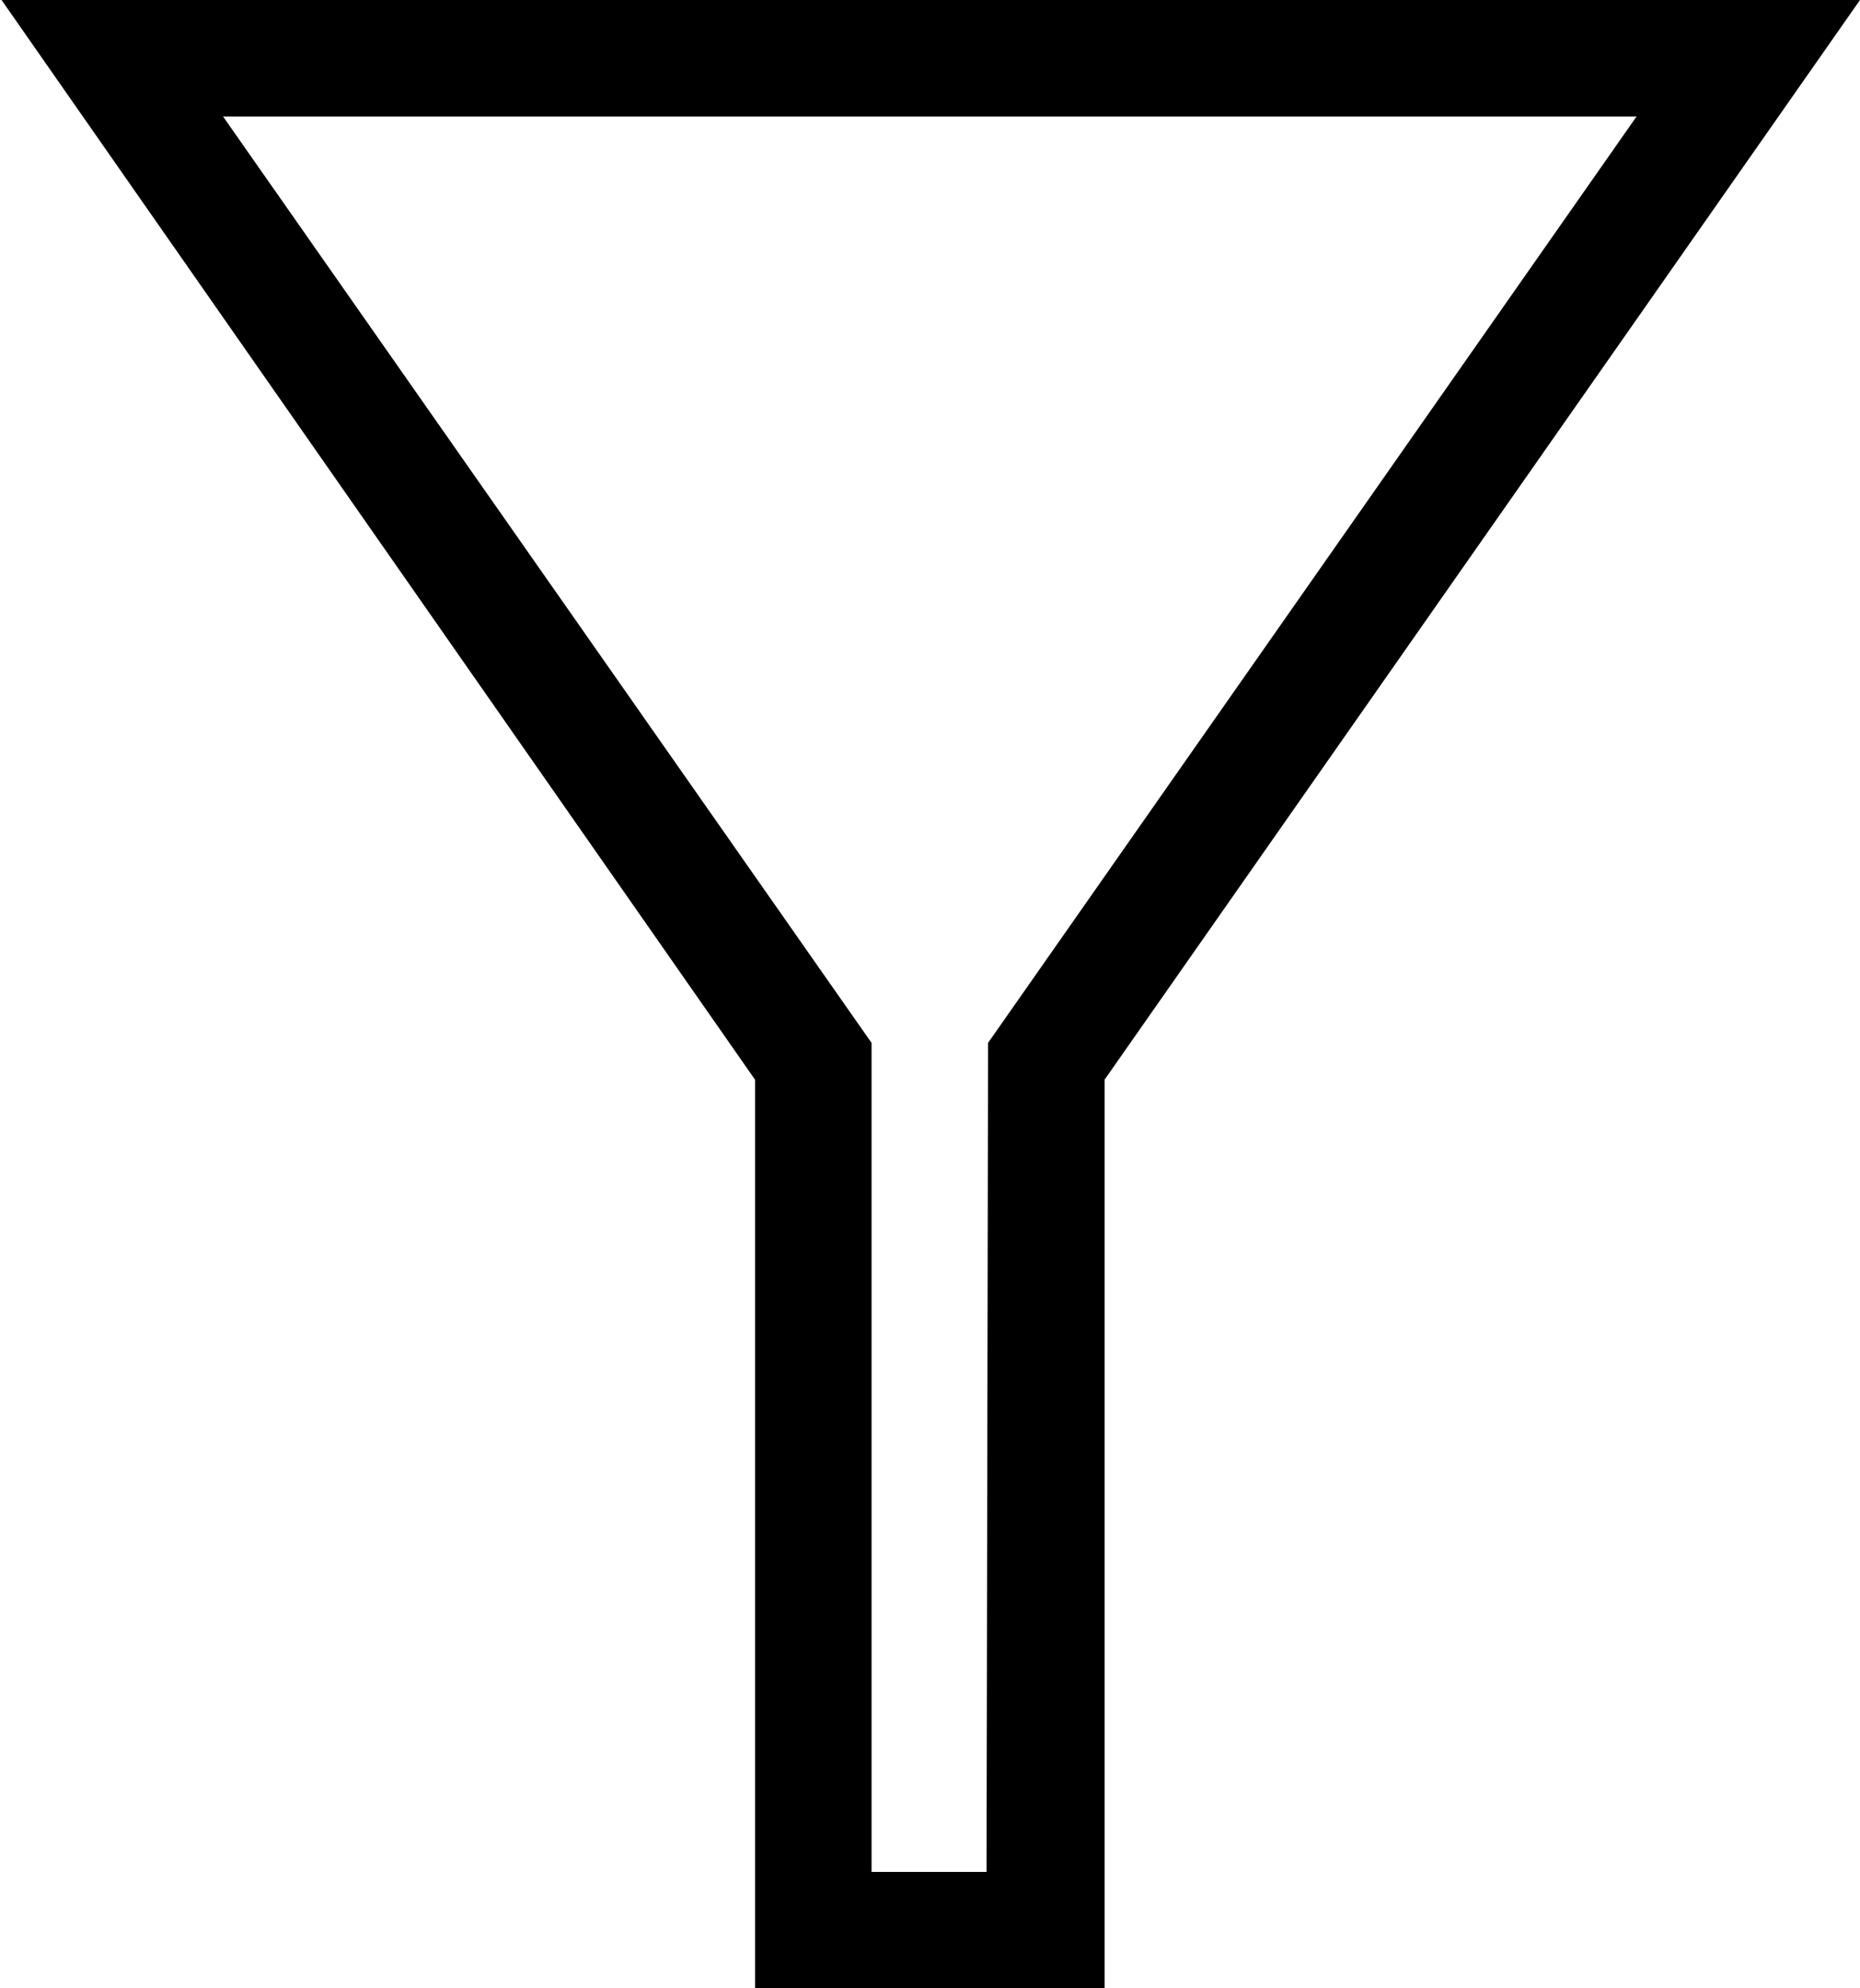
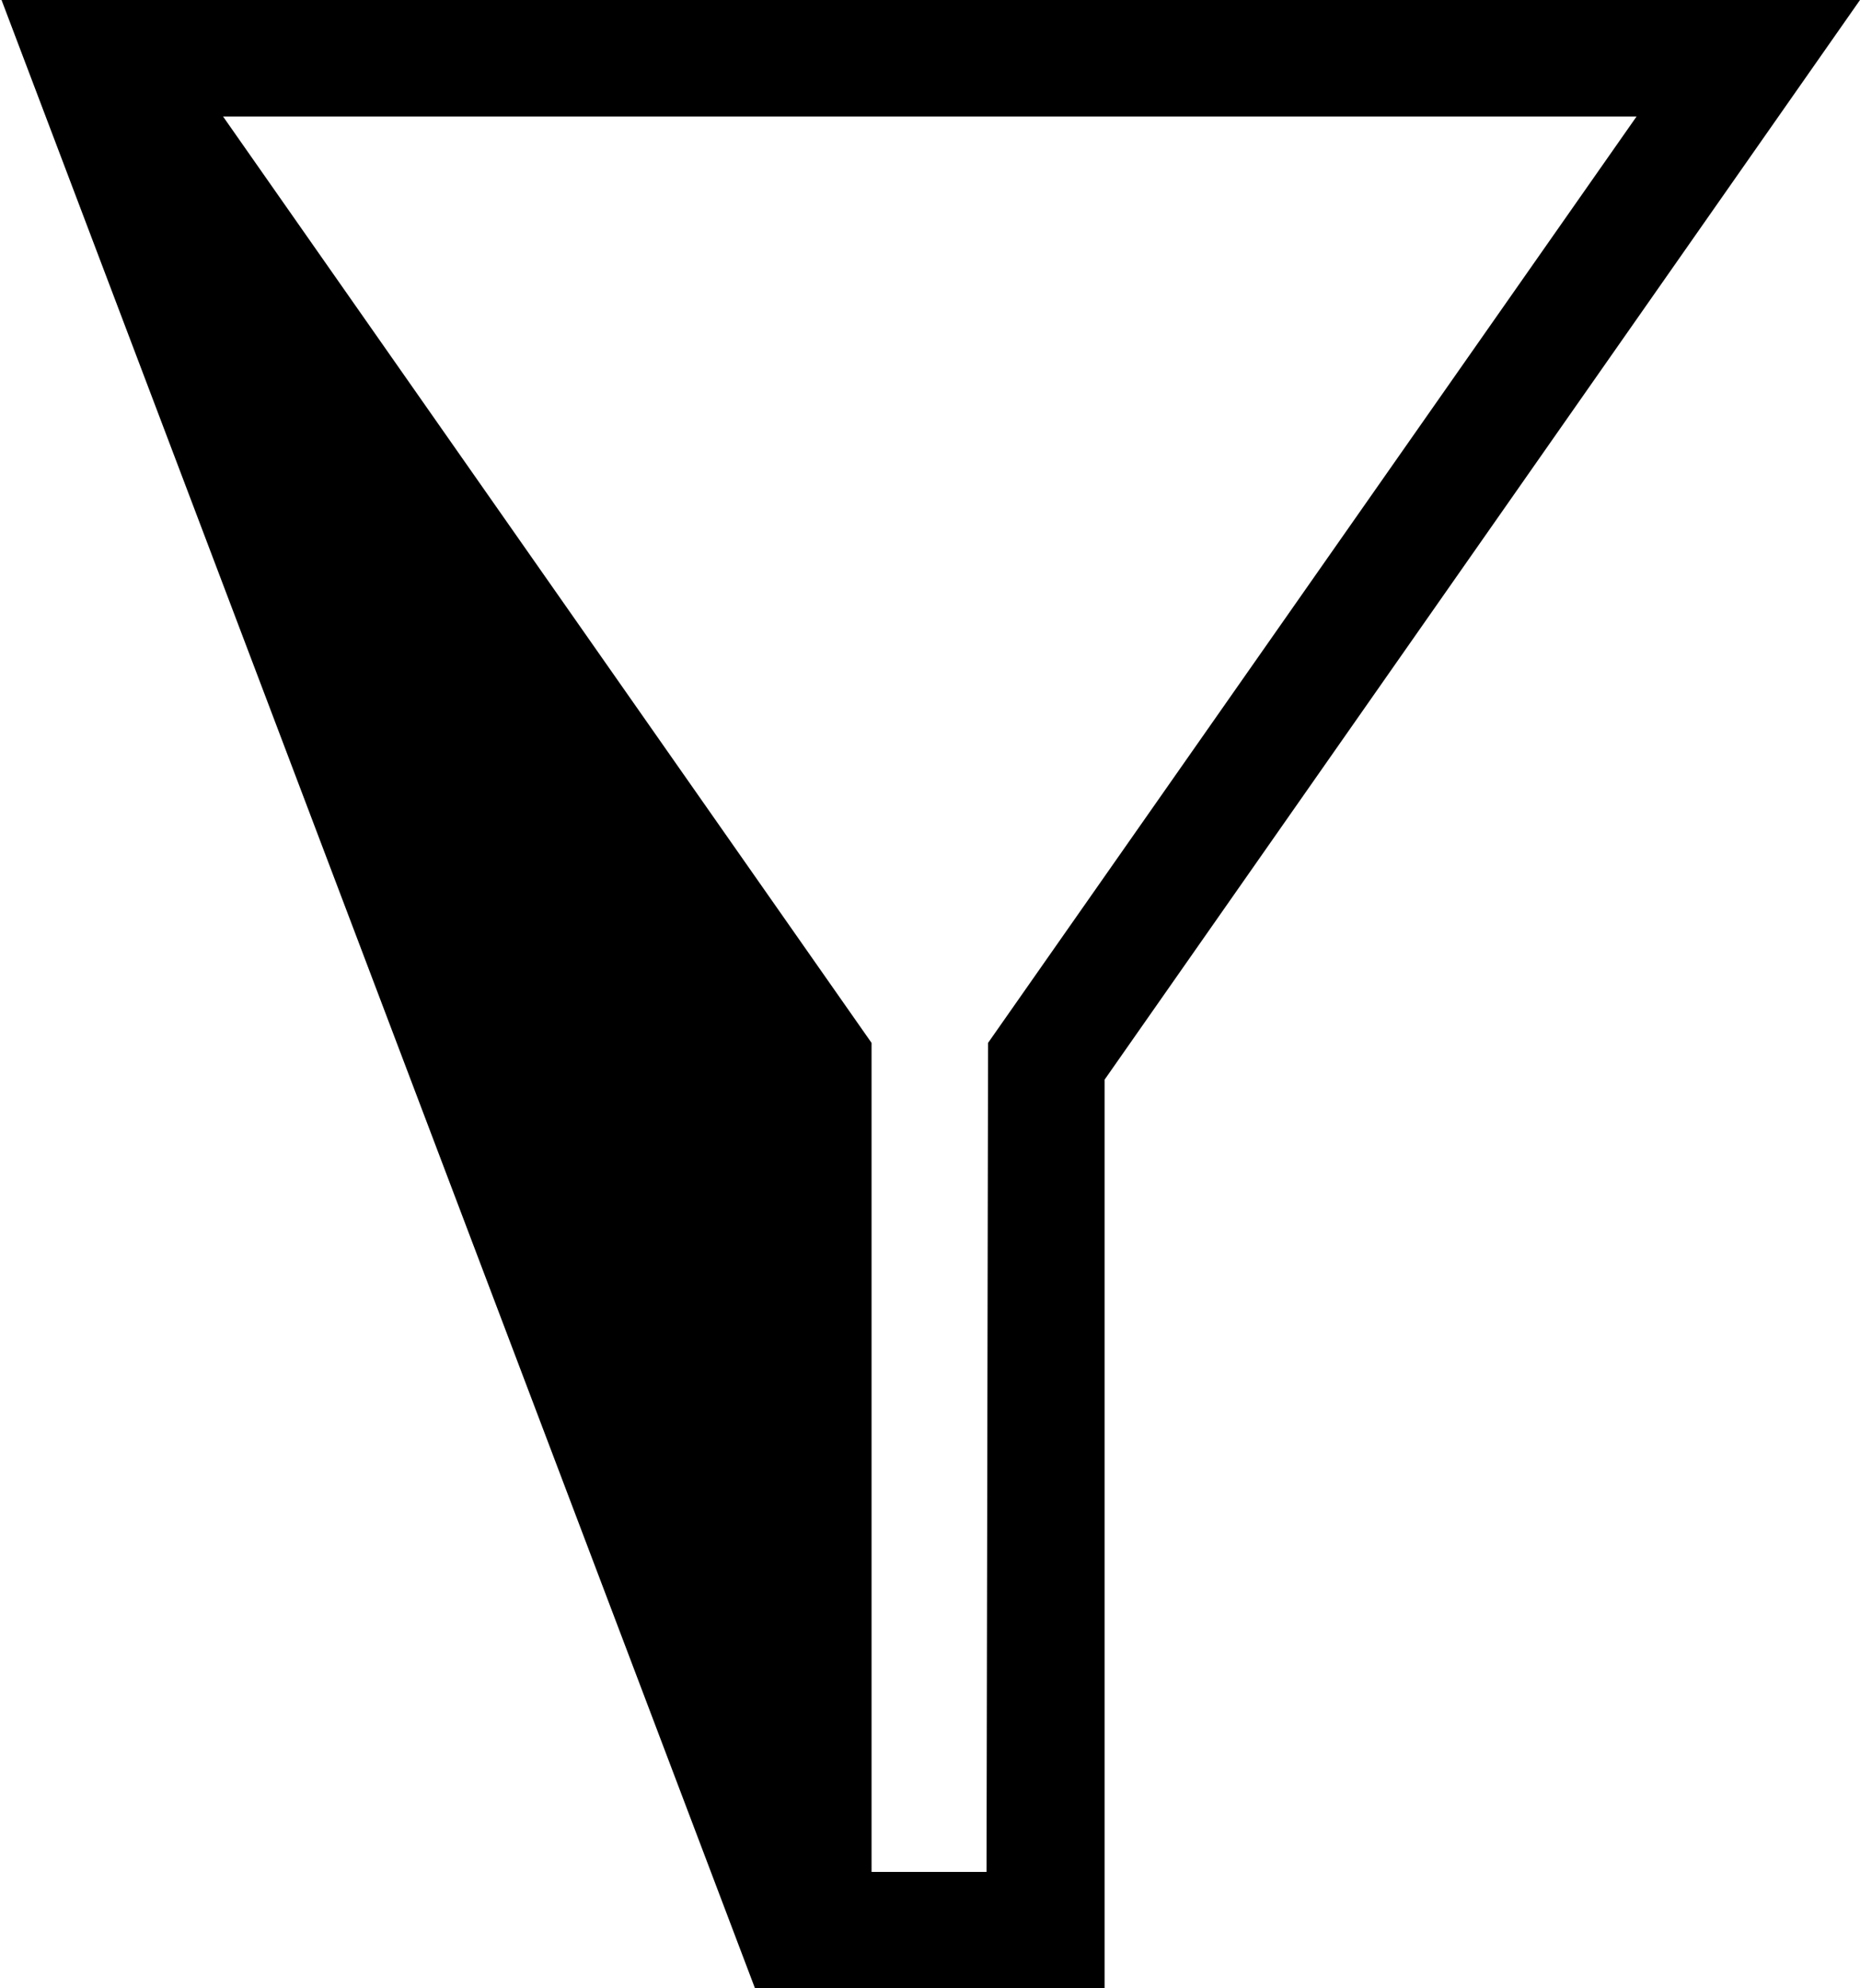
<svg xmlns="http://www.w3.org/2000/svg" id="Ebene_1" data-name="Ebene 1" viewBox="0 0 48.53 51.87">
-   <path d="M2,.28H50.49L30.78,28.45V52.16H21.66V28.45ZM27.74,27.49,44.66,3.32H7.78L24.7,27.49V49.12h3Z" transform="translate(-1.96 -0.28)" />
+   <path d="M2,.28H50.49L30.78,28.45V52.16H21.66ZM27.74,27.49,44.66,3.32H7.78L24.7,27.49V49.12h3Z" transform="translate(-1.96 -0.28)" />
</svg>